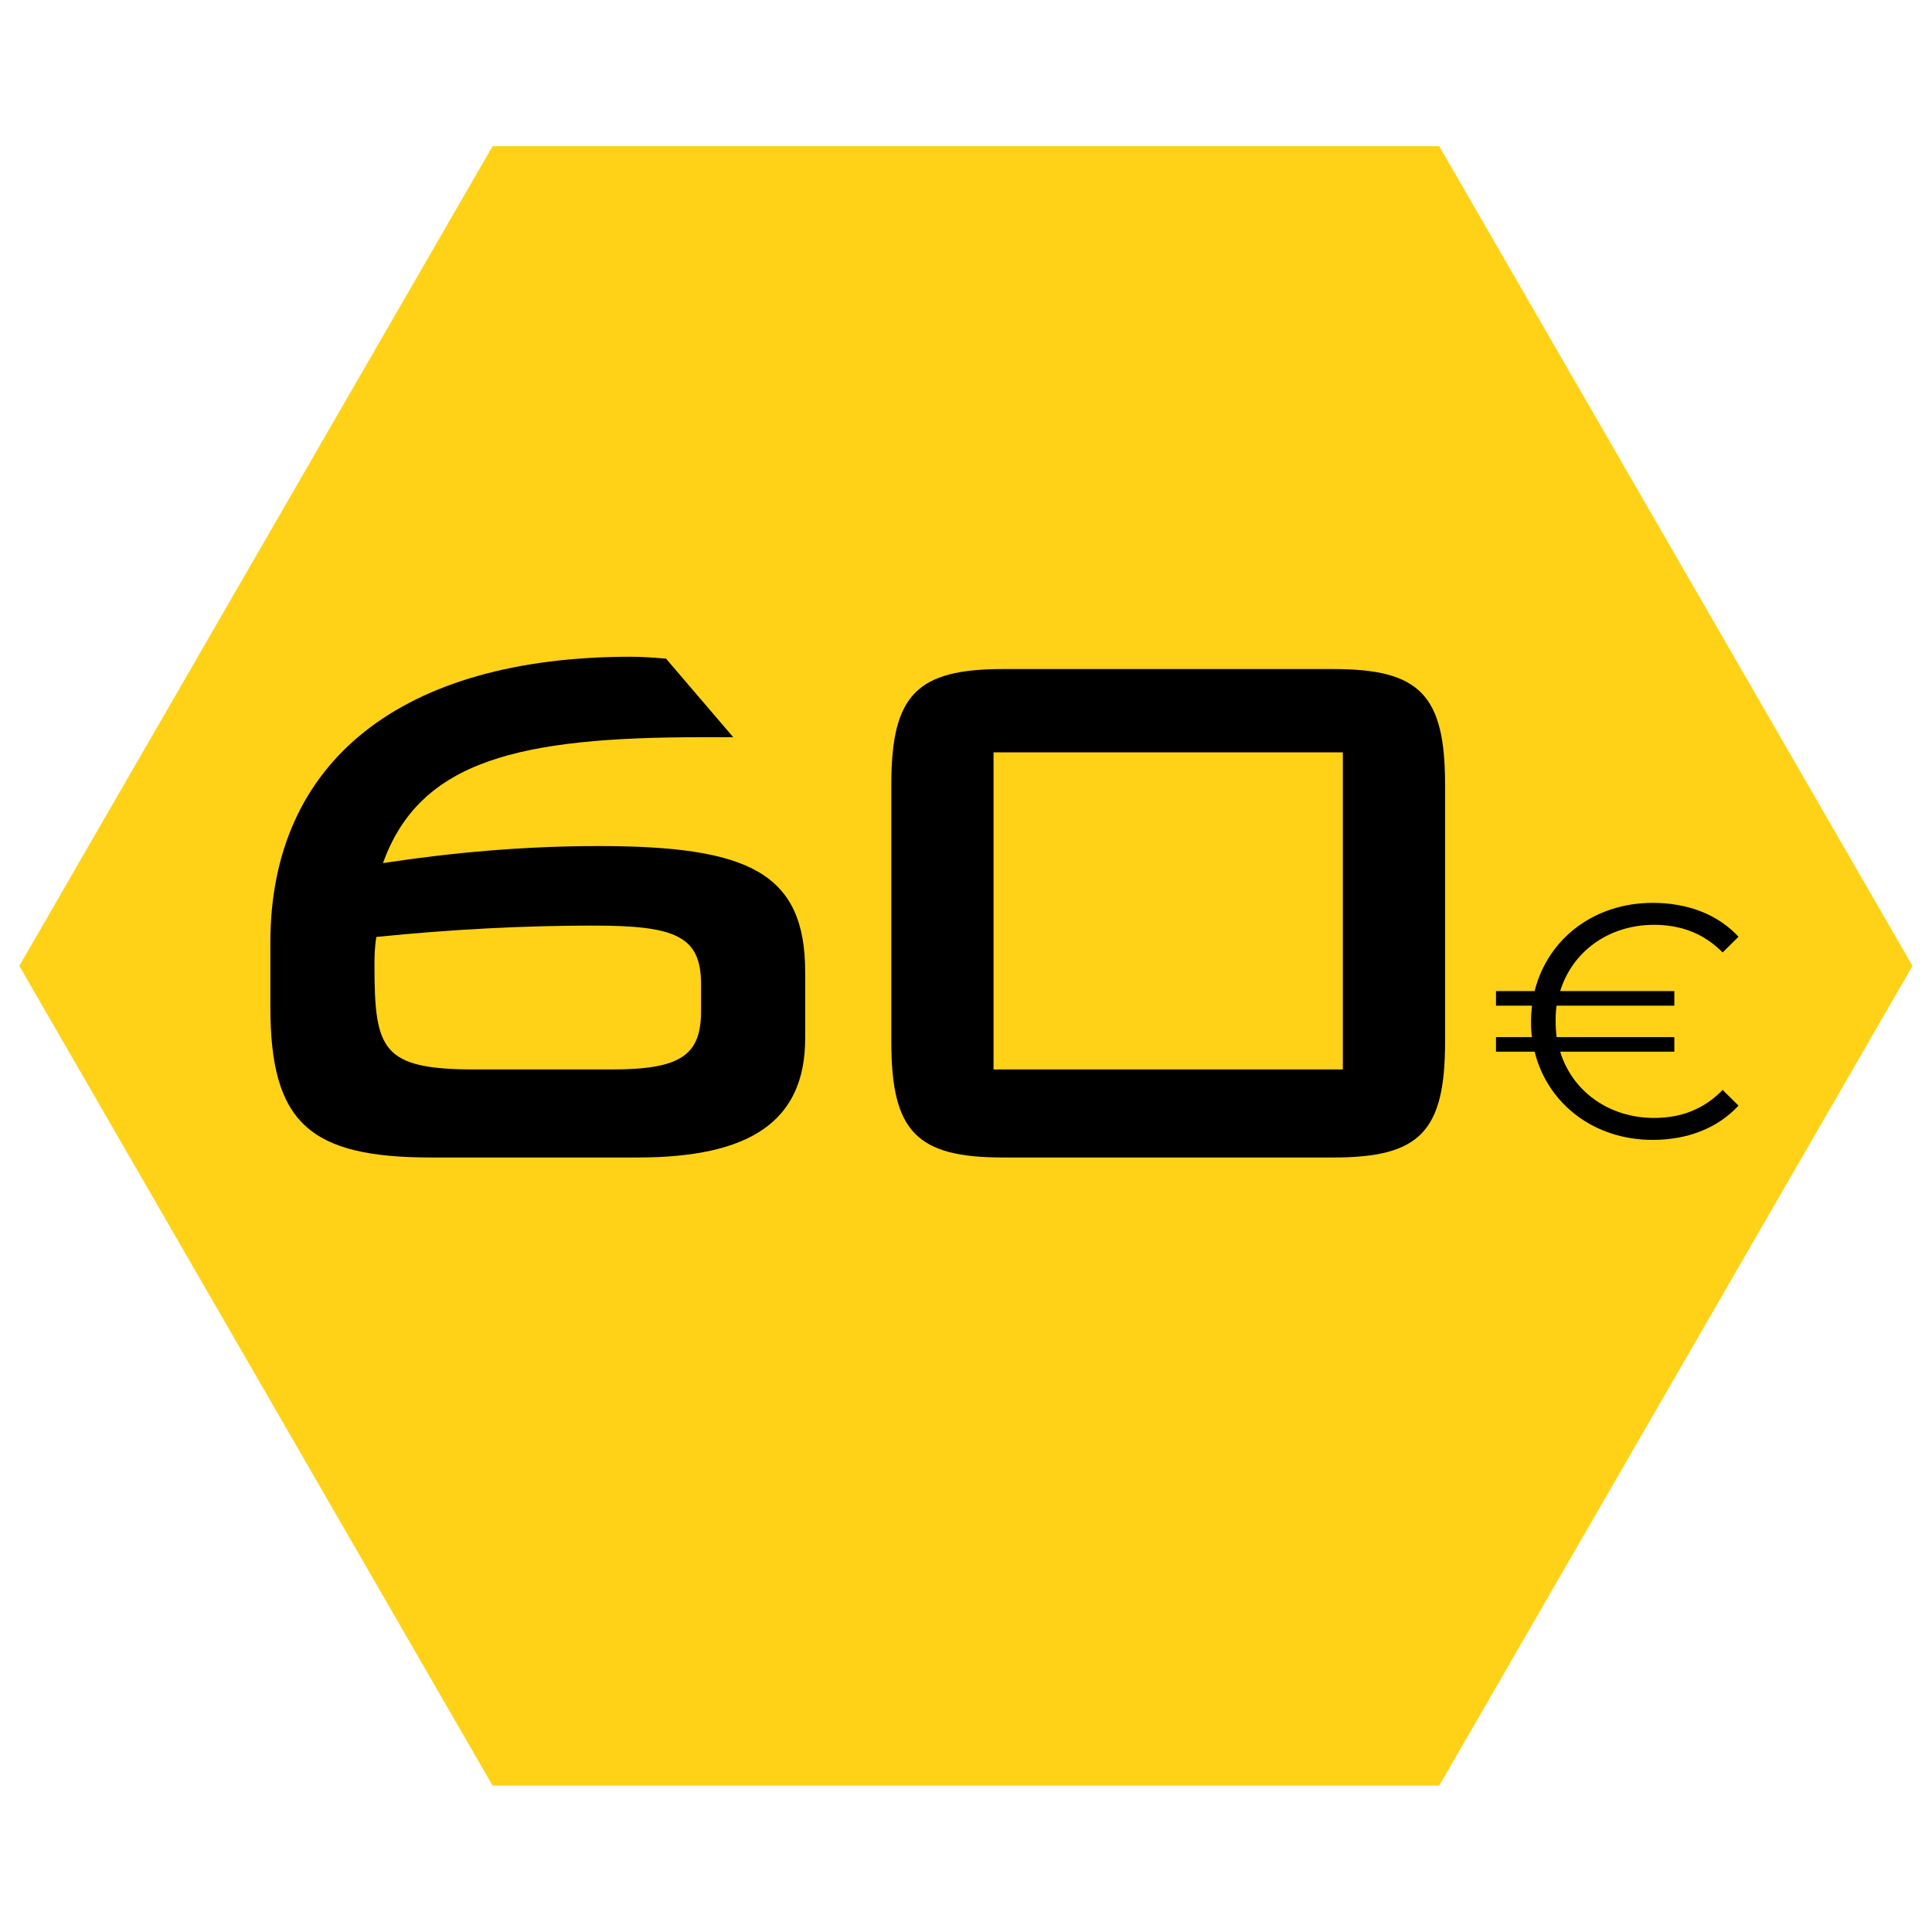
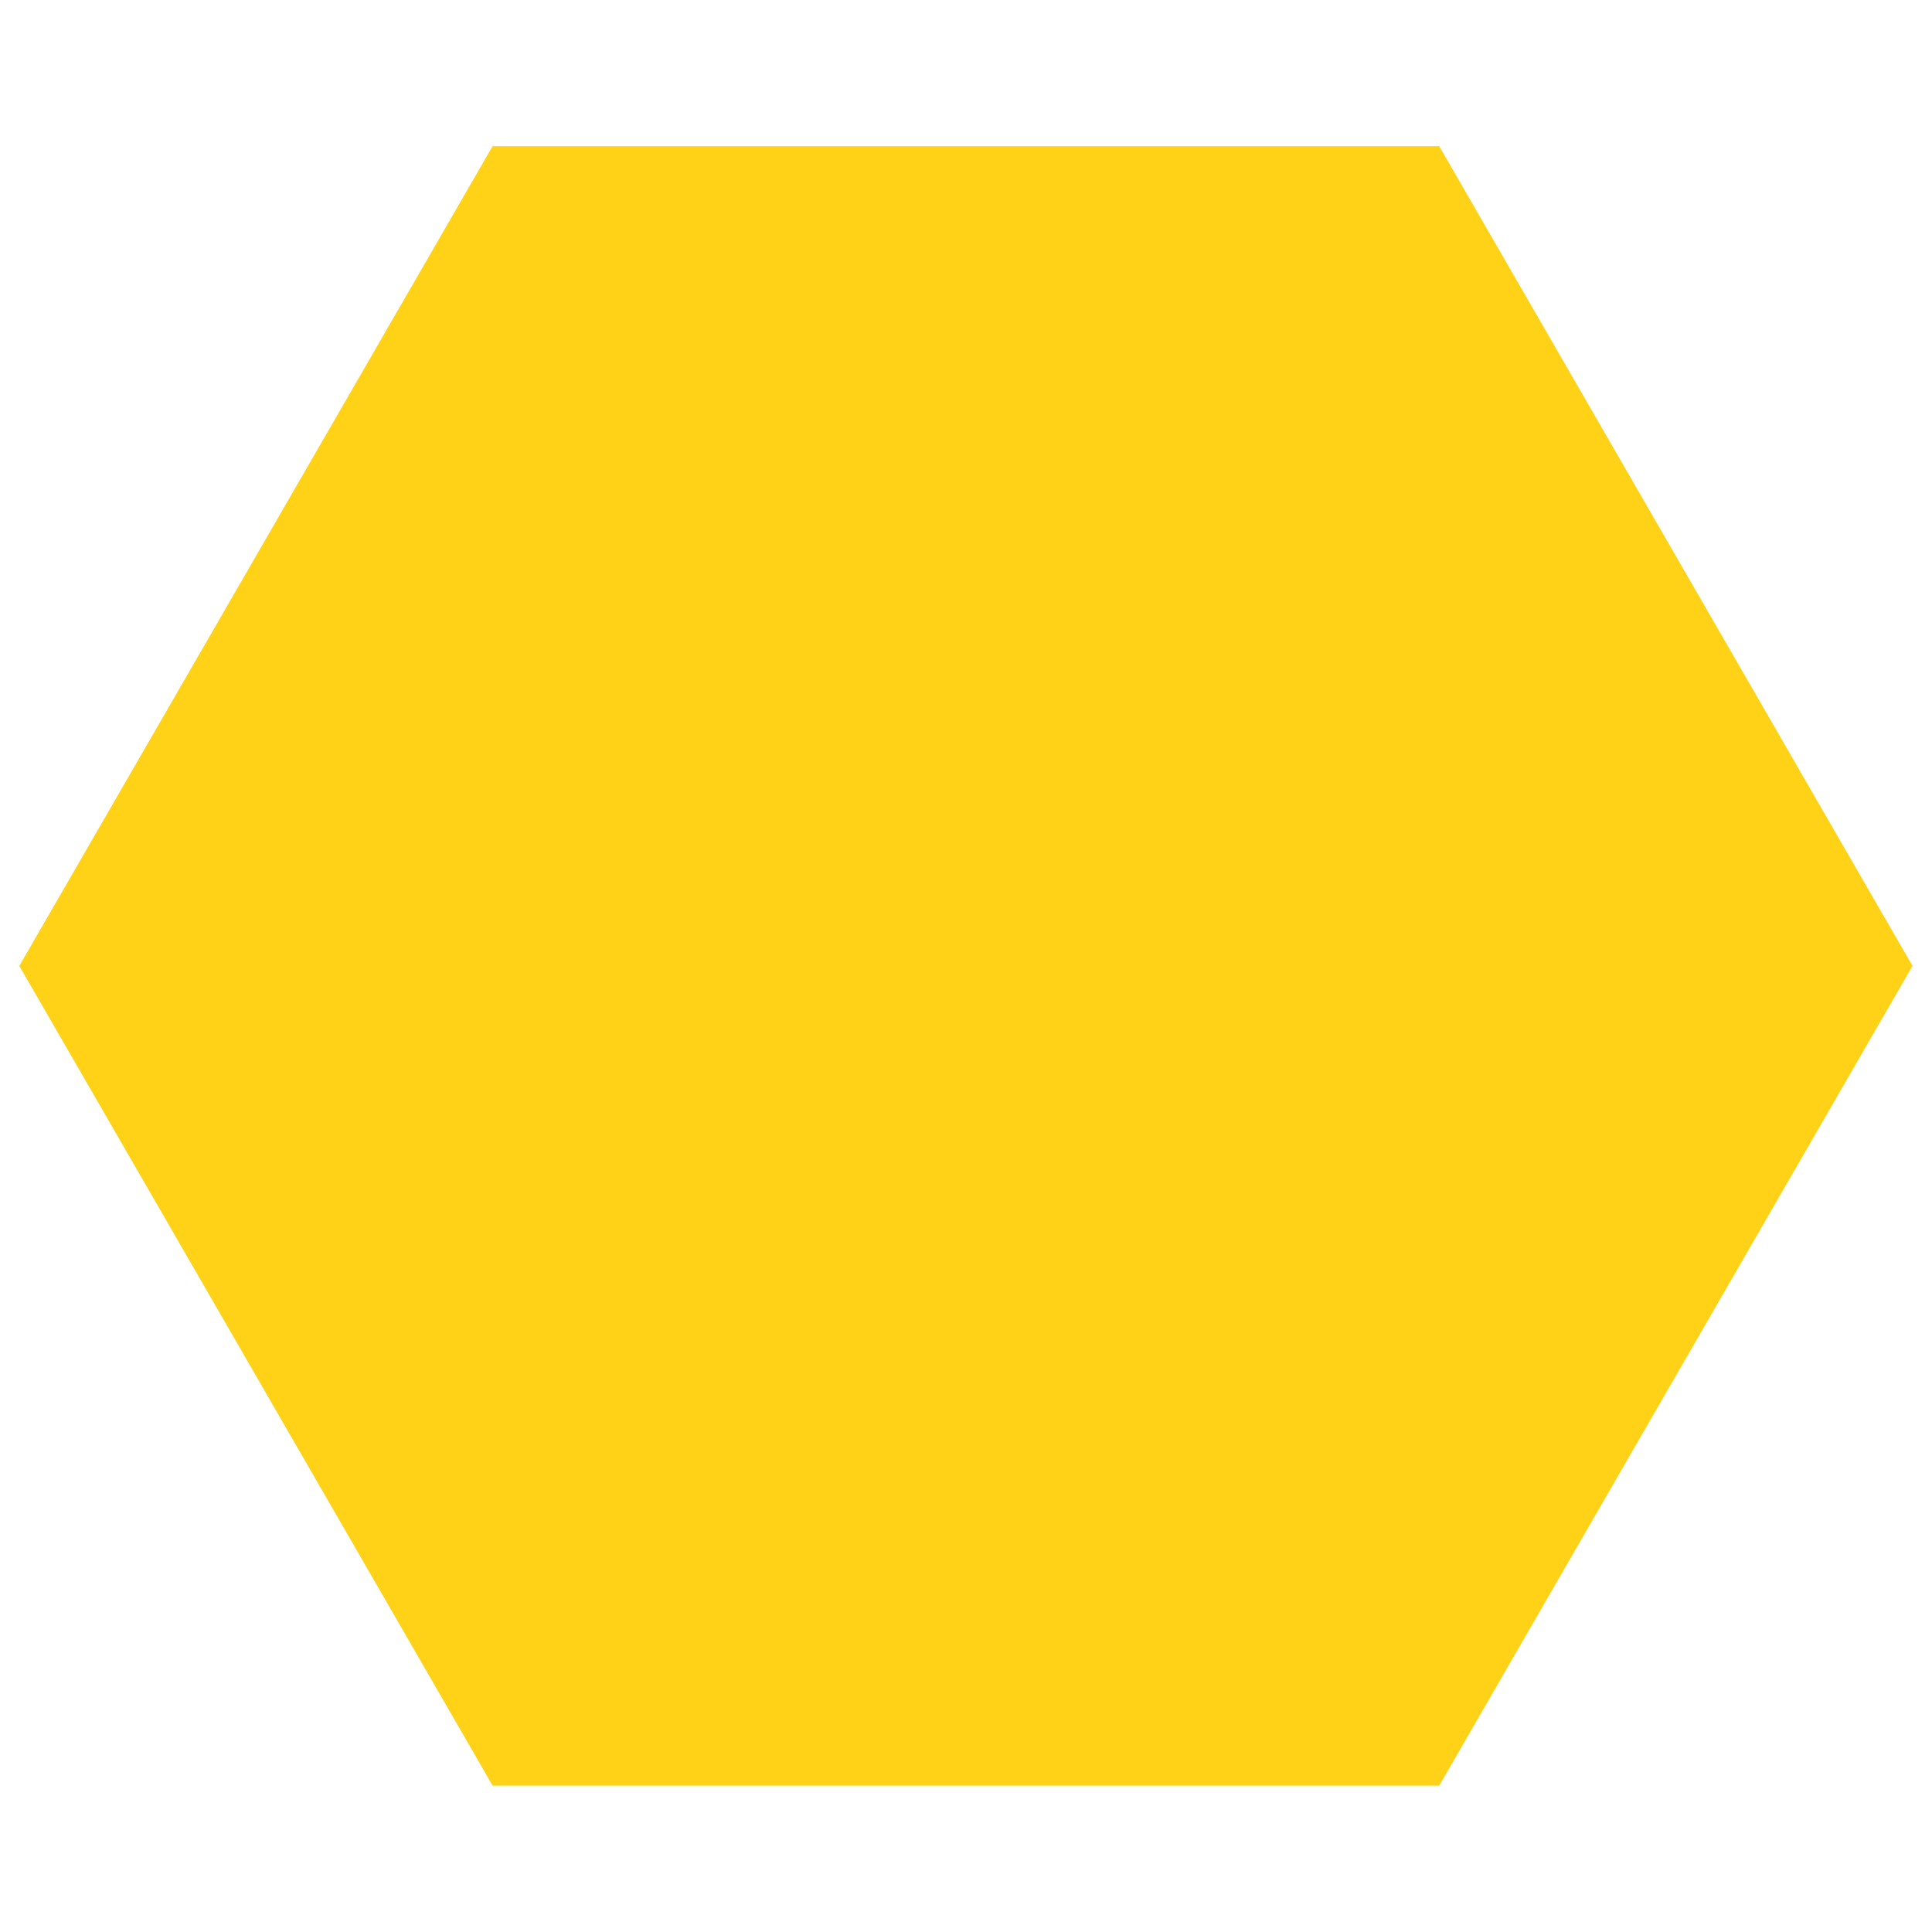
<svg xmlns="http://www.w3.org/2000/svg" id="Calque_1" x="0px" y="0px" viewBox="0 0 102.05 102.05" style="enable-background:new 0 0 102.05 102.05;" xml:space="preserve">
  <style type="text/css">	.st0{fill:#FFFFFF;}	.st1{fill:#FFD217;}	.st2{stroke:#282E34;stroke-width:0.609;stroke-linecap:round;stroke-linejoin:round;stroke-miterlimit:10;}	.st3{fill:#FFD217;stroke:#1D1D1B;stroke-width:2.055;stroke-miterlimit:10;}	.st4{opacity:0.4;}	.st5{clip-path:url(#SVGID_00000113335801054410494310000003486977964473671824_);}	.st6{fill:#FFD217;stroke:#000000;stroke-width:0.207;stroke-miterlimit:10;}	.st7{clip-path:url(#SVGID_00000162331514399412640630000000470967868437151651_);}	.st8{fill:none;stroke:#1D1D1B;stroke-width:0.58;stroke-miterlimit:10;}	.st9{fill:none;stroke:#1D1D1B;stroke-width:2.483;stroke-miterlimit:10;}	.st10{fill:#1D1D1B;}	.st11{fill:none;stroke:#1D1D1B;stroke-width:1.879;stroke-linejoin:round;stroke-miterlimit:10;}	.st12{fill:none;stroke:#1D1D1B;stroke-width:1.879;stroke-miterlimit:10;}	.st13{fill:#140F0E;}	.st14{fill:#DED5C9;}	.st15{fill:none;stroke:#1D1D1B;stroke-width:1.834;stroke-miterlimit:10;}	.st16{fill:none;stroke:#000000;stroke-width:0.572;stroke-miterlimit:10;}	.st17{clip-path:url(#SVGID_00000124883427009250092350000013680370107645659528_);}	.st18{fill:#FFD217;stroke:#000000;stroke-width:1.593;stroke-miterlimit:10;}	.st19{clip-path:url(#SVGID_00000158725689277731774770000017537578306868333242_);}	.st20{fill:none;stroke:#1D1D1B;stroke-width:0.987;stroke-miterlimit:10;}	.st21{fill:none;stroke:#1D1D1B;stroke-width:1.593;stroke-miterlimit:10;}	.st22{fill:none;stroke:#1D1D1B;stroke-width:3.193;stroke-linejoin:round;stroke-miterlimit:10;}	.st23{fill:none;stroke:#1D1D1B;stroke-width:3.193;stroke-miterlimit:10;}	.st24{fill:none;stroke:#1D1D1B;stroke-width:3.117;stroke-miterlimit:10;}	.st25{fill:none;}	.st26{stroke:#000000;stroke-width:1.208;stroke-miterlimit:10;}	.st27{fill:#1D1D1B;stroke:#1D1D1B;stroke-width:1.208;stroke-miterlimit:10;}	.st28{fill:#1D1D1B;stroke:#1D1D1B;stroke-width:1.208;stroke-linecap:round;stroke-linejoin:round;stroke-miterlimit:10;}	.st29{fill:#FFD217;stroke:#000000;stroke-width:1.208;stroke-miterlimit:10;}	.st30{fill:#FFD217;stroke:#1D1D1B;stroke-width:1.208;stroke-miterlimit:10;}	.st31{fill:#FFEE9E;}	.st32{fill:#DED6C6;}	.st33{fill:#000006;}	.st34{fill:#212121;}	.st35{stroke:#000000;stroke-width:0.651;stroke-linecap:round;stroke-linejoin:round;stroke-miterlimit:10;}	.st36{clip-path:url(#SVGID_00000114752538312488361160000015047352714062036382_);}	.st37{fill:#FFD217;stroke:#000000;stroke-width:1.277;stroke-miterlimit:10;}	.st38{clip-path:url(#SVGID_00000160896701307747563870000018153669128873971127_);}	.st39{fill:none;stroke:#1D1D1B;stroke-width:0.791;stroke-miterlimit:10;}	.st40{fill:none;stroke:#1D1D1B;stroke-width:1.277;stroke-miterlimit:10;}	.st41{fill:none;stroke:#1D1D1B;stroke-width:2.559;stroke-linejoin:round;stroke-miterlimit:10;}	.st42{fill:none;stroke:#1D1D1B;stroke-width:2.559;stroke-miterlimit:10;}	.st43{fill:none;stroke:#1D1D1B;stroke-width:2.499;stroke-miterlimit:10;}	.st44{stroke:#000000;stroke-width:0.968;stroke-miterlimit:10;}	.st45{fill:#1D1D1B;stroke:#1D1D1B;stroke-width:0.968;stroke-miterlimit:10;}	.st46{fill:#1D1D1B;stroke:#1D1D1B;stroke-width:0.968;stroke-linecap:round;stroke-linejoin:round;stroke-miterlimit:10;}	.st47{fill:#FFD217;stroke:#000000;stroke-width:0.968;stroke-miterlimit:10;}	.st48{fill:#FFD217;stroke:#1D1D1B;stroke-width:0.968;stroke-miterlimit:10;}	.st49{clip-path:url(#SVGID_00000129891051528478707030000006024083030741201591_);}	.st50{clip-path:url(#SVGID_00000005225109750603108180000005017773953560674186_);}	.st51{clip-path:url(#SVGID_00000119799924889894866050000014549038285399509645_);}	.st52{fill:#FFD217;stroke:#000000;stroke-width:1.036;stroke-miterlimit:10;}	.st53{clip-path:url(#SVGID_00000072976671317438333960000006982301886098065044_);}	.st54{fill:none;stroke:#1D1D1B;stroke-width:0.642;stroke-miterlimit:10;}	.st55{fill:none;stroke:#1D1D1B;stroke-width:1.036;stroke-miterlimit:10;}	.st56{fill:none;stroke:#1D1D1B;stroke-width:2.078;stroke-linejoin:round;stroke-miterlimit:10;}	.st57{fill:none;stroke:#1D1D1B;stroke-width:2.078;stroke-miterlimit:10;}	.st58{fill:none;stroke:#1D1D1B;stroke-width:2.028;stroke-miterlimit:10;}	.st59{stroke:#000000;stroke-width:0.786;stroke-miterlimit:10;}	.st60{fill:#1D1D1B;stroke:#1D1D1B;stroke-width:0.786;stroke-miterlimit:10;}	.st61{fill:#1D1D1B;stroke:#1D1D1B;stroke-width:0.786;stroke-linecap:round;stroke-linejoin:round;stroke-miterlimit:10;}	.st62{fill:#FFD217;stroke:#000000;stroke-width:0.786;stroke-miterlimit:10;}	.st63{fill:#FFD217;stroke:#1D1D1B;stroke-width:0.786;stroke-miterlimit:10;}	.st64{clip-path:url(#SVGID_00000043437104720449214540000008232587458918366616_);}	.st65{clip-path:url(#SVGID_00000023245954137585337220000006379451934163265949_);}	.st66{clip-path:url(#SVGID_00000112602572361474698270000008493342938759409282_);}	.st67{clip-path:url(#SVGID_00000082357321652626438290000017768094940937230781_);}	.st68{clip-path:url(#SVGID_00000127013022079477877470000010093180684633437627_);}	.st69{fill:#FFD217;stroke:#000000;stroke-width:1.143;stroke-miterlimit:10;}	.st70{clip-path:url(#SVGID_00000037683998841327467550000017738043272685733526_);}	.st71{fill:none;stroke:#1D1D1B;stroke-width:0.708;stroke-miterlimit:10;}	.st72{fill:none;stroke:#1D1D1B;stroke-width:1.143;stroke-miterlimit:10;}	.st73{fill:none;stroke:#1D1D1B;stroke-width:2.292;stroke-linejoin:round;stroke-miterlimit:10;}	.st74{fill:none;stroke:#1D1D1B;stroke-width:2.292;stroke-miterlimit:10;}	.st75{fill:none;stroke:#1D1D1B;stroke-width:2.237;stroke-miterlimit:10;}</style>
  <g>
    <g>
      <polygon class="st1" points="76.02,7.72 26.02,7.72 1.02,51.02 26.02,94.32 76.02,94.32 101.02,51.02   " />
    </g>
    <g>
      <g>
-         <path d="M31.63,44.69c7.9,0,10.9,1.4,10.9,6.65v3.5c0,4.35-2.85,6.3-8.85,6.3h-10.9c-6.4,0-8.5-1.8-8.5-7.95v-3.4    c0-9.6,6.95-15.1,19.05-15.1c0.6,0,1.25,0.05,1.85,0.1l3.55,4.15c-0.3,0-0.8,0-1.65,0c-9.6,0-14.9,1.2-16.85,6.65    C23.83,45.04,27.63,44.69,31.63,44.69z M19.78,50.99c0,4.5,0.4,5.5,5.35,5.5h7.2c3.7,0,4.7-0.8,4.7-3.1v-1.4    c0-2.55-1.35-3.1-5.7-3.1c-3.65,0-7.5,0.2-11.45,0.6C19.78,50.09,19.78,50.59,19.78,50.99z" />
-         <path d="M52.98,35.34h17.45c4.55,0,5.9,1.35,5.9,6.1v13.6c0,4.75-1.35,6.1-5.9,6.1H52.98c-4.55,0-5.9-1.35-5.9-6.1v-13.6    C47.08,36.69,48.43,35.34,52.98,35.34z M70.93,56.49V39.74H52.48v16.75H70.93z" />
-         <path d="M90.99,57.57l0.84,0.83c-1.11,1.2-2.71,1.81-4.53,1.81c-3.11,0-5.55-1.9-6.24-4.66h-2.04v-0.77h1.9    c-0.04-0.26-0.05-0.54-0.05-0.83c0-0.28,0.02-0.56,0.05-0.83h-1.9v-0.77h2.04c0.69-2.76,3.13-4.66,6.24-4.66    c1.83,0,3.43,0.6,4.53,1.79l-0.84,0.83c-1-1.02-2.23-1.46-3.62-1.46c-2.41,0-4.32,1.42-4.96,3.5h6.03v0.77h-6.22    c-0.04,0.26-0.05,0.54-0.05,0.83c0,0.28,0.02,0.56,0.05,0.83h6.22v0.77h-6.03c0.63,2.07,2.55,3.5,4.96,3.5    C88.76,59.05,89.99,58.61,90.99,57.57z" />
-       </g>
+         </g>
    </g>
  </g>
</svg>